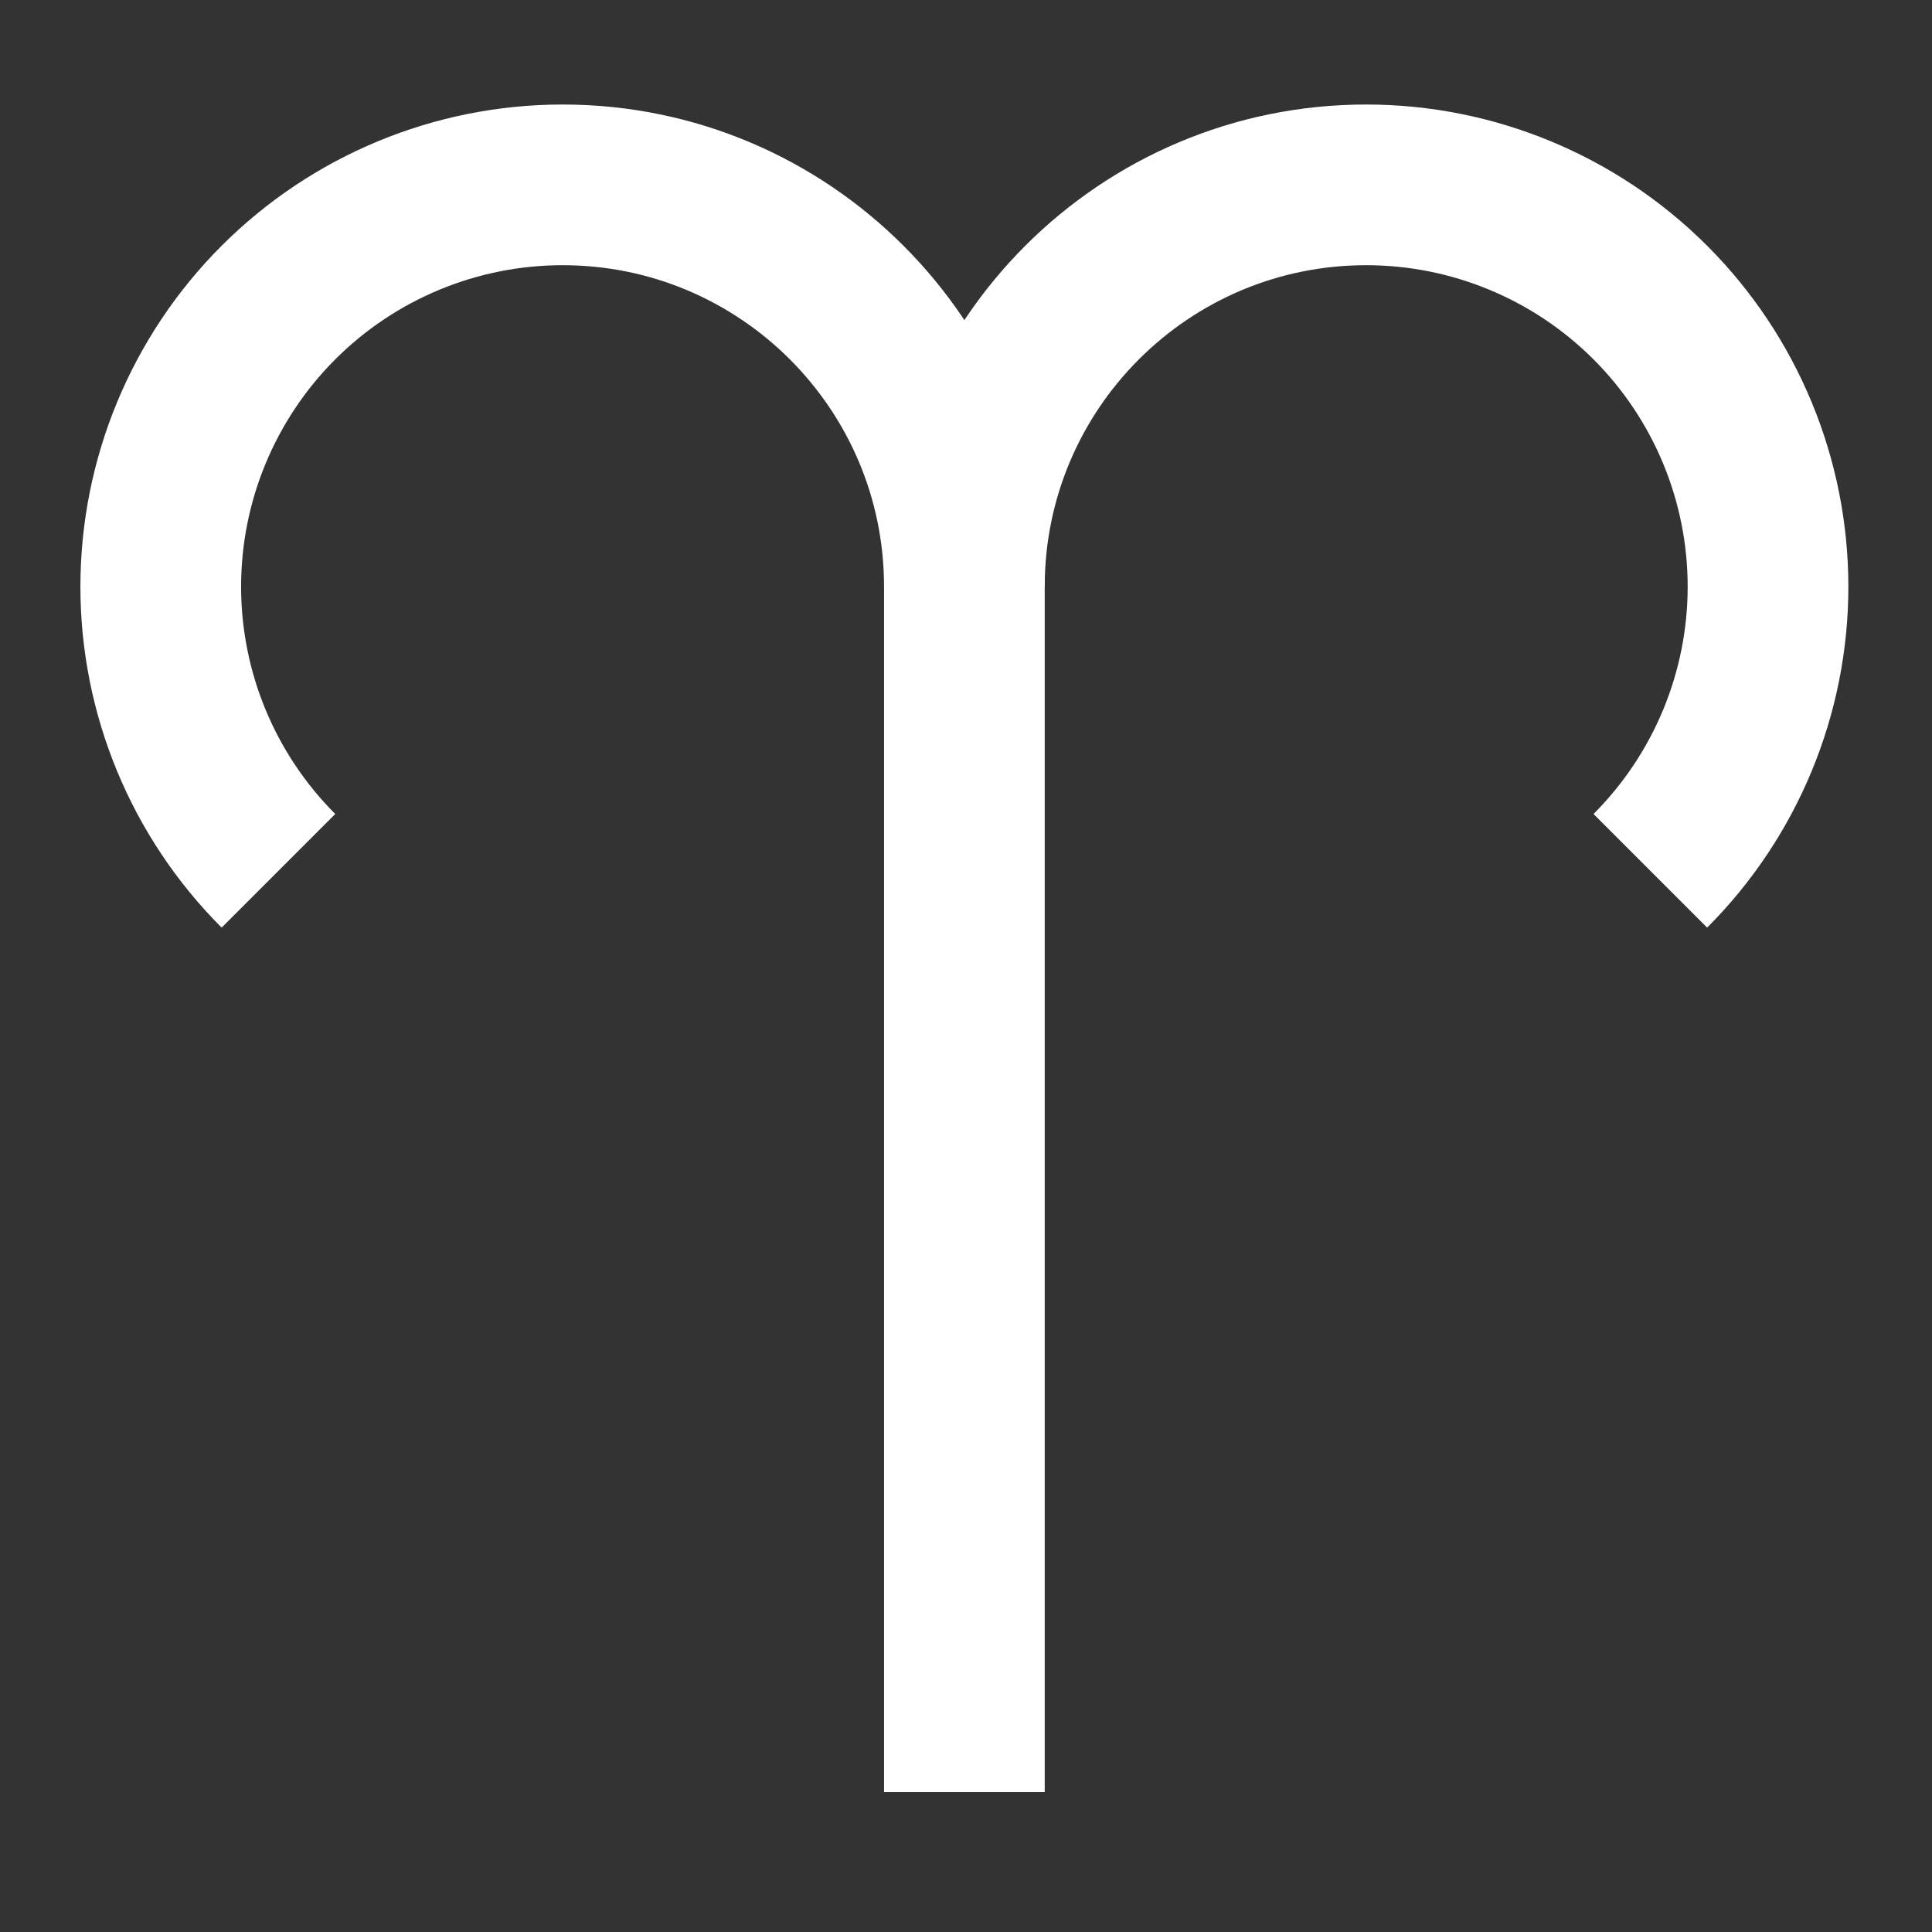
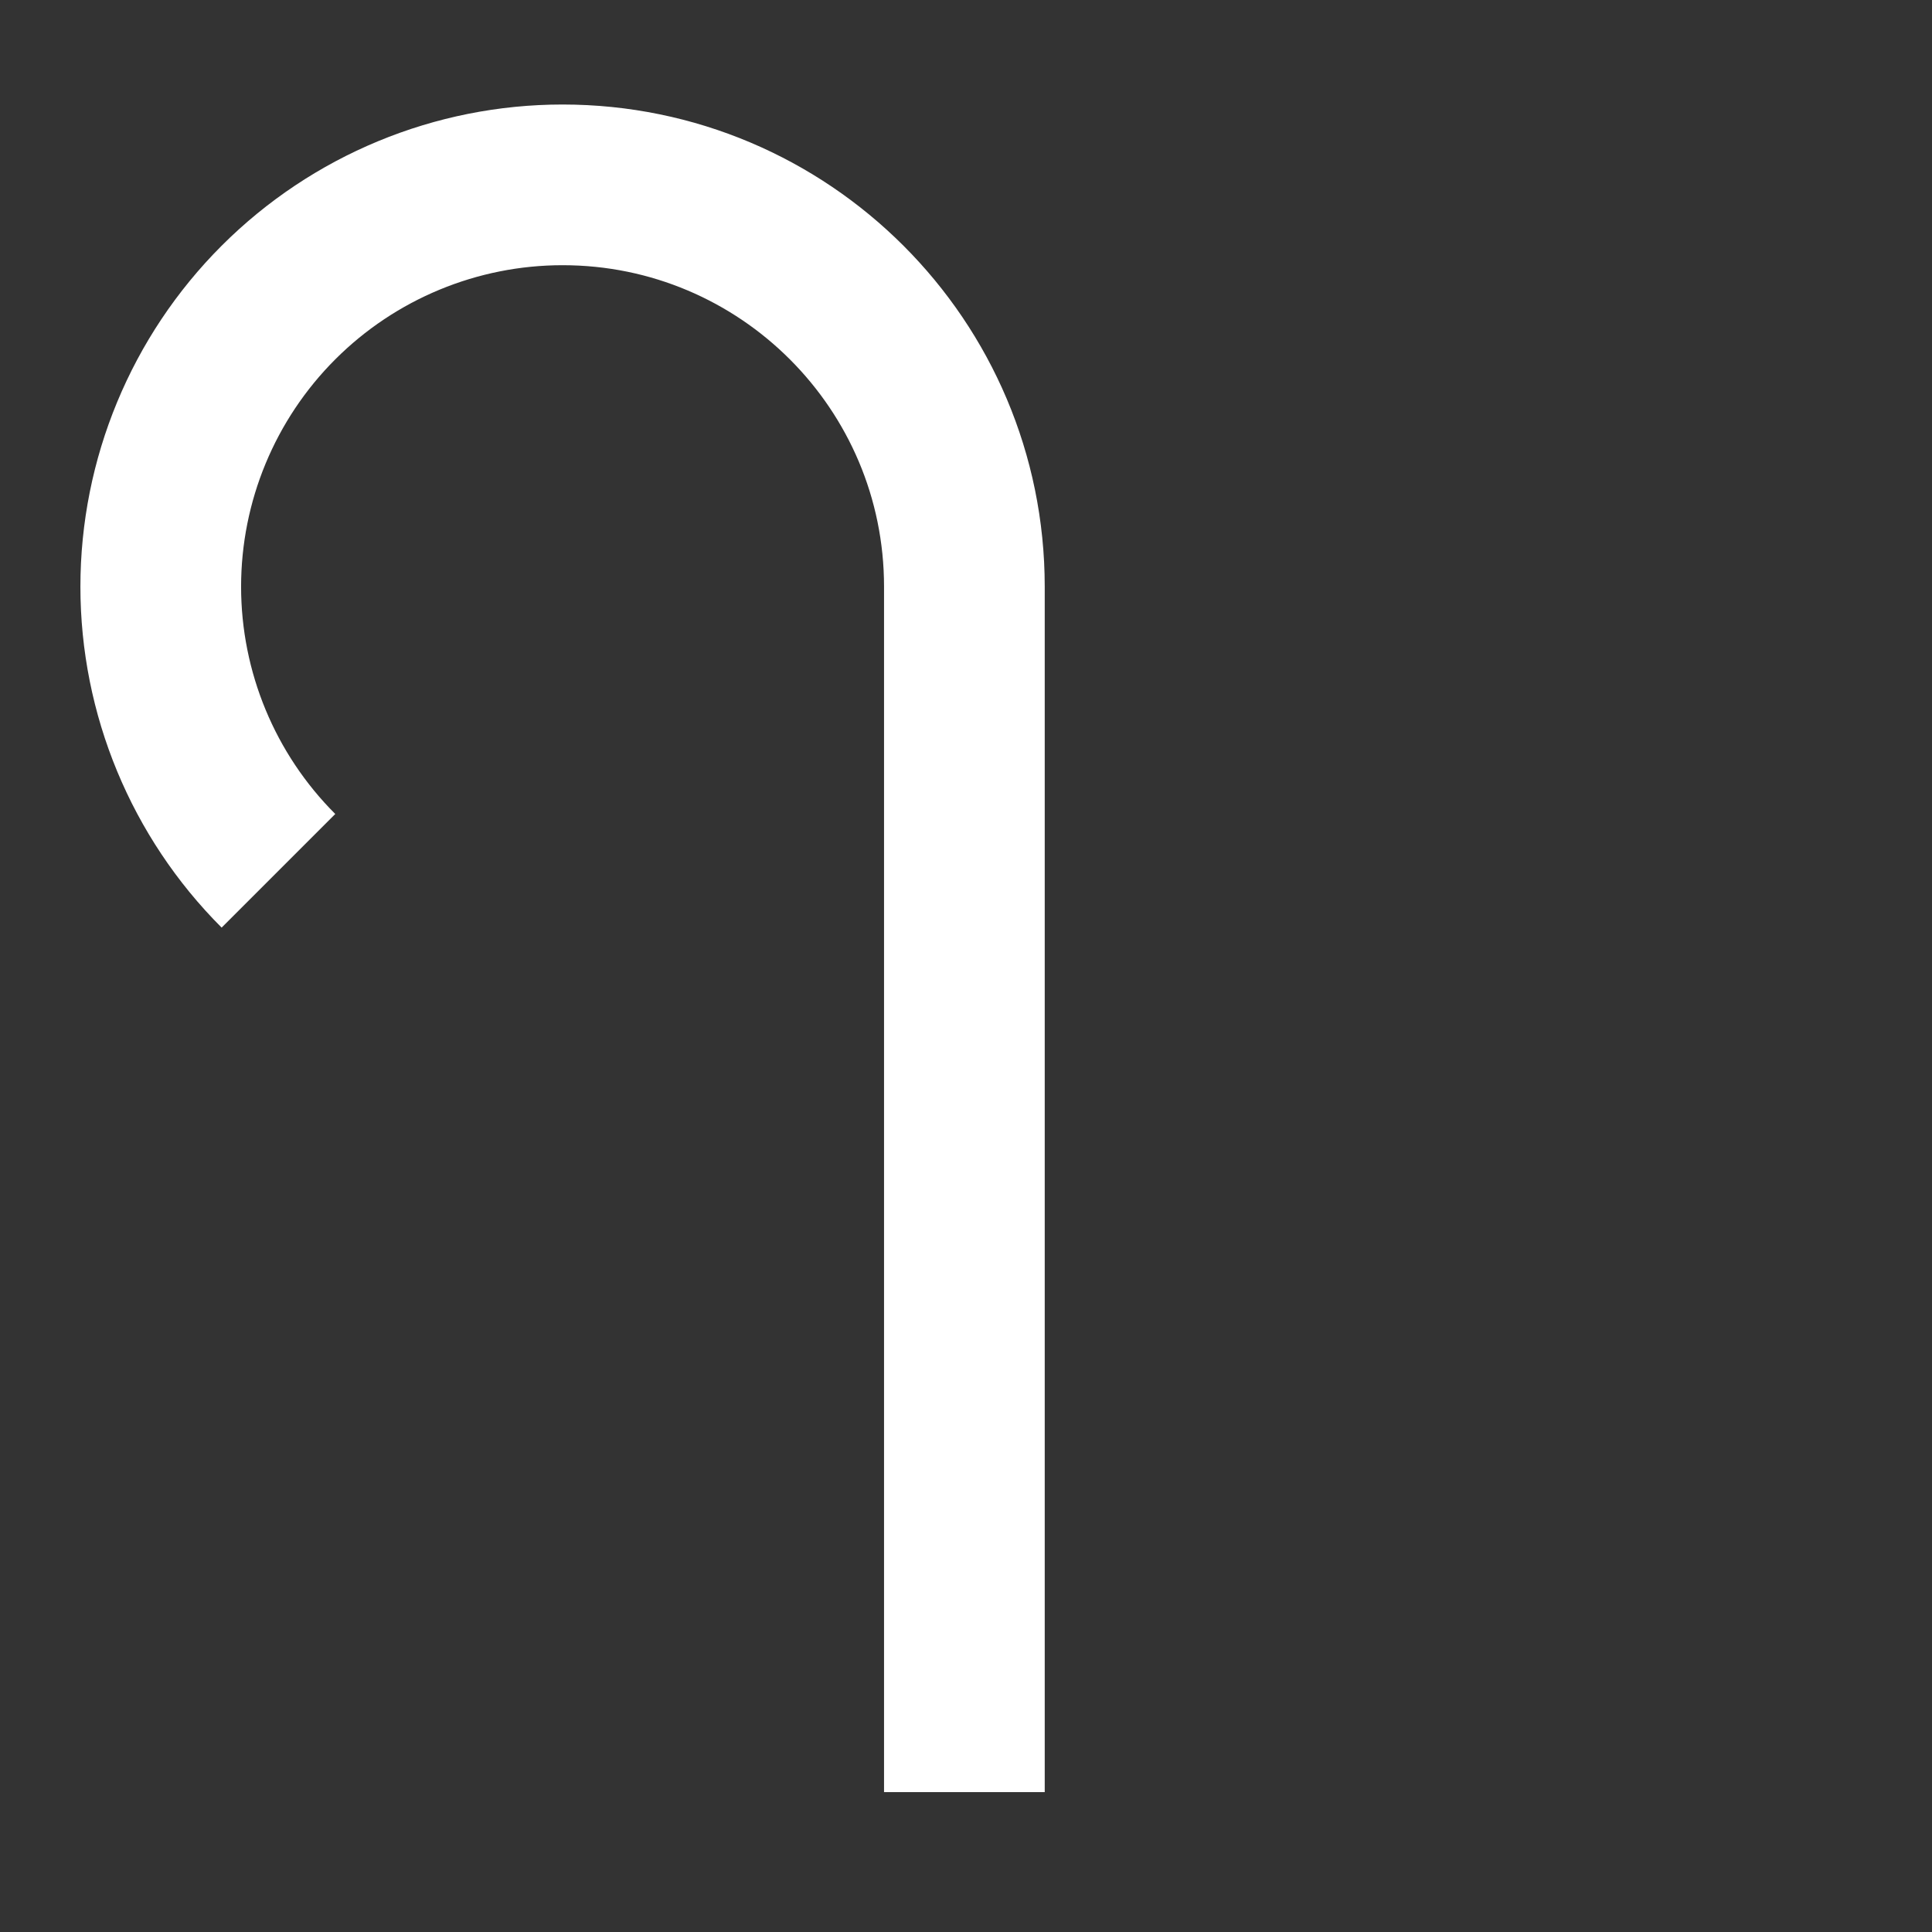
<svg xmlns="http://www.w3.org/2000/svg" xmlns:ns1="http://sodipodi.sourceforge.net/DTD/sodipodi-0.dtd" xmlns:ns2="http://www.inkscape.org/namespaces/inkscape" width="12pt" height="12pt" viewBox="0 0 12 12" version="1.1" id="svg9" ns1:docname="Aries_symbol_(bold).svg" ns2:version="0.92.5 (2060ec1f9f, 2020-04-08)">
  <rect x="0" y="0" width="12" height="12" fill="#333333" stroke="none" />
  <defs id="defs13">
    <clipPath id="clip1">
      <path ns2:connector-curvature="0" d="M 0,0 H 80.398 V 80.398 H 0 Z m 0,0" id="path2-3" />
    </clipPath>
  </defs>
  <ns1:namedview pagecolor="#ffffff" bordercolor="#666666" borderopacity="1" objecttolerance="10" gridtolerance="10" guidetolerance="10" ns2:pageopacity="0" ns2:pageshadow="2" ns2:window-width="1920" ns2:window-height="1015" id="namedview11" showgrid="false" ns2:zoom="14.75" ns2:cx="-0.13559303" ns2:cy="8" ns2:window-x="0" ns2:window-y="0" ns2:window-maximized="1" ns2:current-layer="svg9" />
  <g transform="matrix(0.149,0,0,0.149,2.6657917e-4,0.15)" id="surface1" style="stroke:#ffffff;stroke-width:6.698;stroke-miterlimit:4;stroke-dasharray:none;stroke-opacity:1;stroke-linejoin:miter;stroke-linecap:butt">
    <g style="clip-rule:nonzero;stroke:#ffffff;stroke-width:6.698;stroke-miterlimit:4;stroke-dasharray:none;stroke-opacity:1;stroke-linejoin:miter;stroke-linecap:butt" clip-path="url(#clip1)" id="g11">
      <path ns2:connector-curvature="0" style="fill:none;stroke:#ffffff;stroke-width:66.985;stroke-linecap:butt;stroke-linejoin:miter;stroke-miterlimit:4;stroke-dasharray:none;stroke-opacity:1" d="m 116.055,451.07 c -31.406,31.406 -49.063,74.023 -49.063,118.438 0,44.414 17.656,87.031 49.063,118.438 31.406,31.406 74.023,49.062 118.438,49.062 92.5,0 167.5,-75 167.5,-167.5 V 67.008" transform="matrix(0.1,0,0,-0.1,0,80.4)" id="path7" />
-       <path ns2:connector-curvature="0" style="fill:none;stroke:#ffffff;stroke-width:66.985;stroke-linecap:butt;stroke-linejoin:miter;stroke-miterlimit:4;stroke-dasharray:none;stroke-opacity:1" d="m 401.992,569.508 c 0,92.5 75,167.5 167.5,167.5 44.414,0 87.031,-17.656 118.438,-49.062 31.406,-31.406 49.062,-74.023 49.062,-118.438 0,-44.414 -17.656,-87.031 -49.062,-118.438" transform="matrix(0.1,0,0,-0.1,0,80.4)" id="path9" />
    </g>
  </g>
</svg>